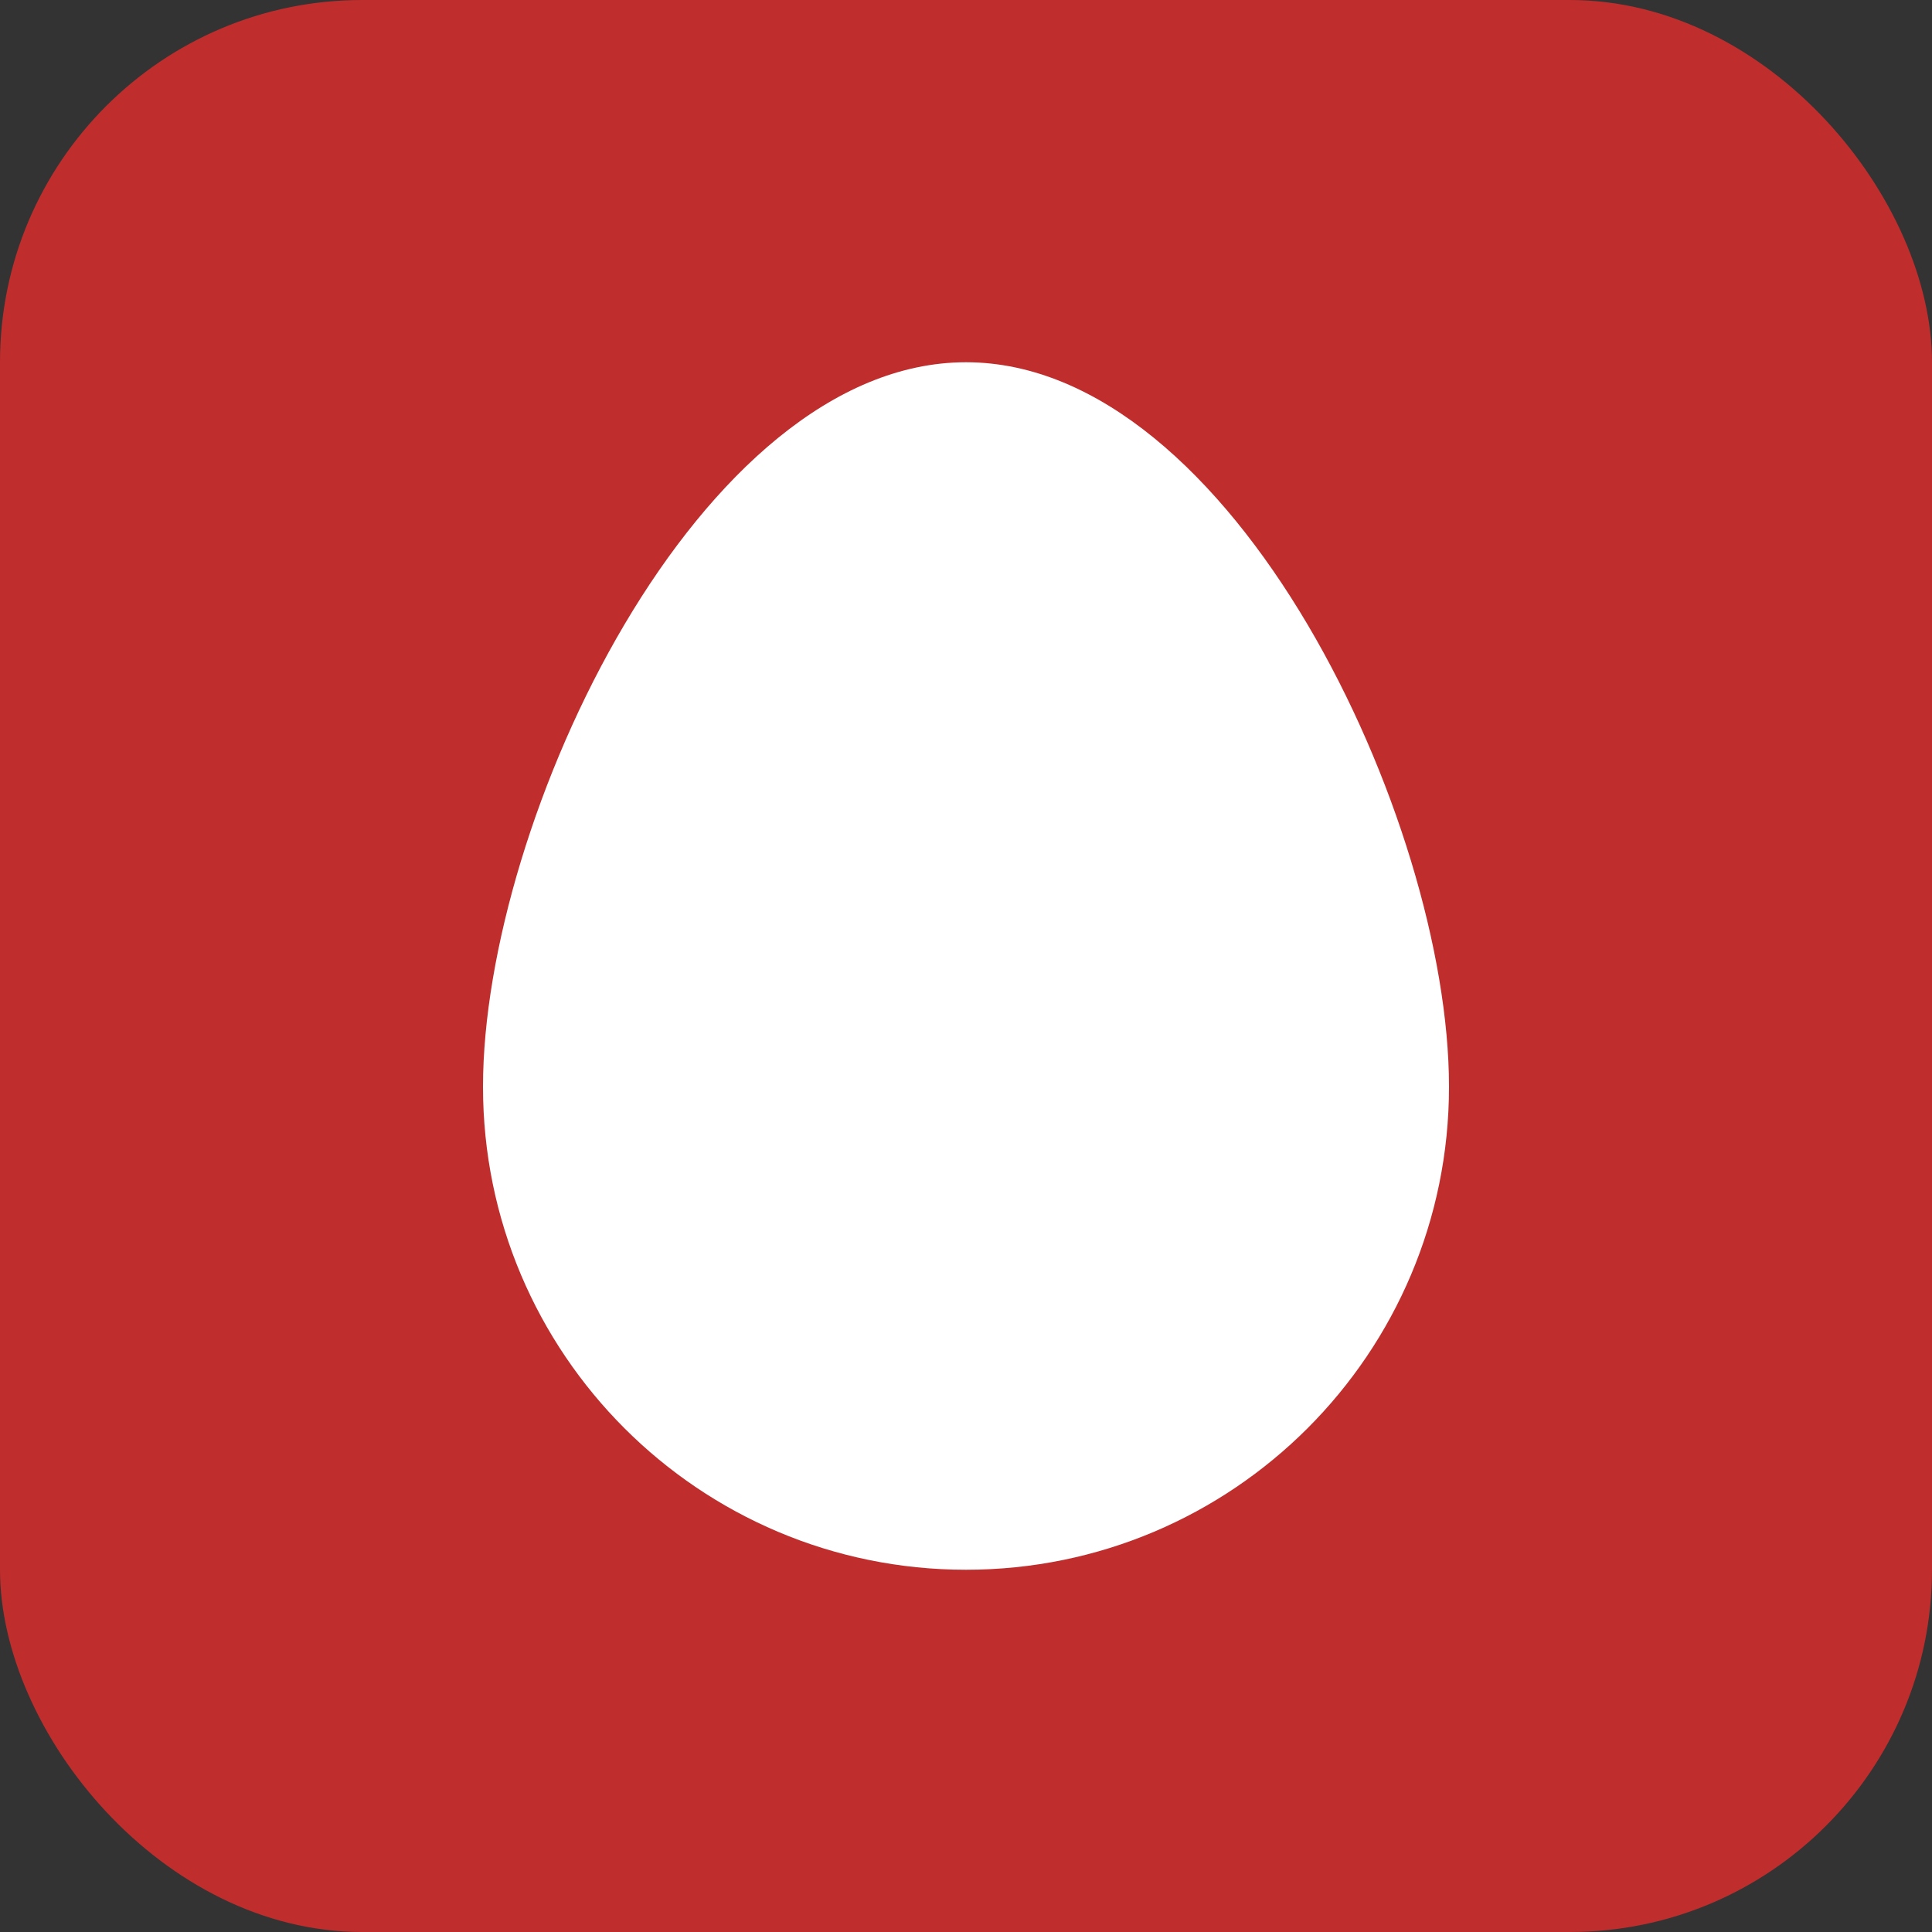
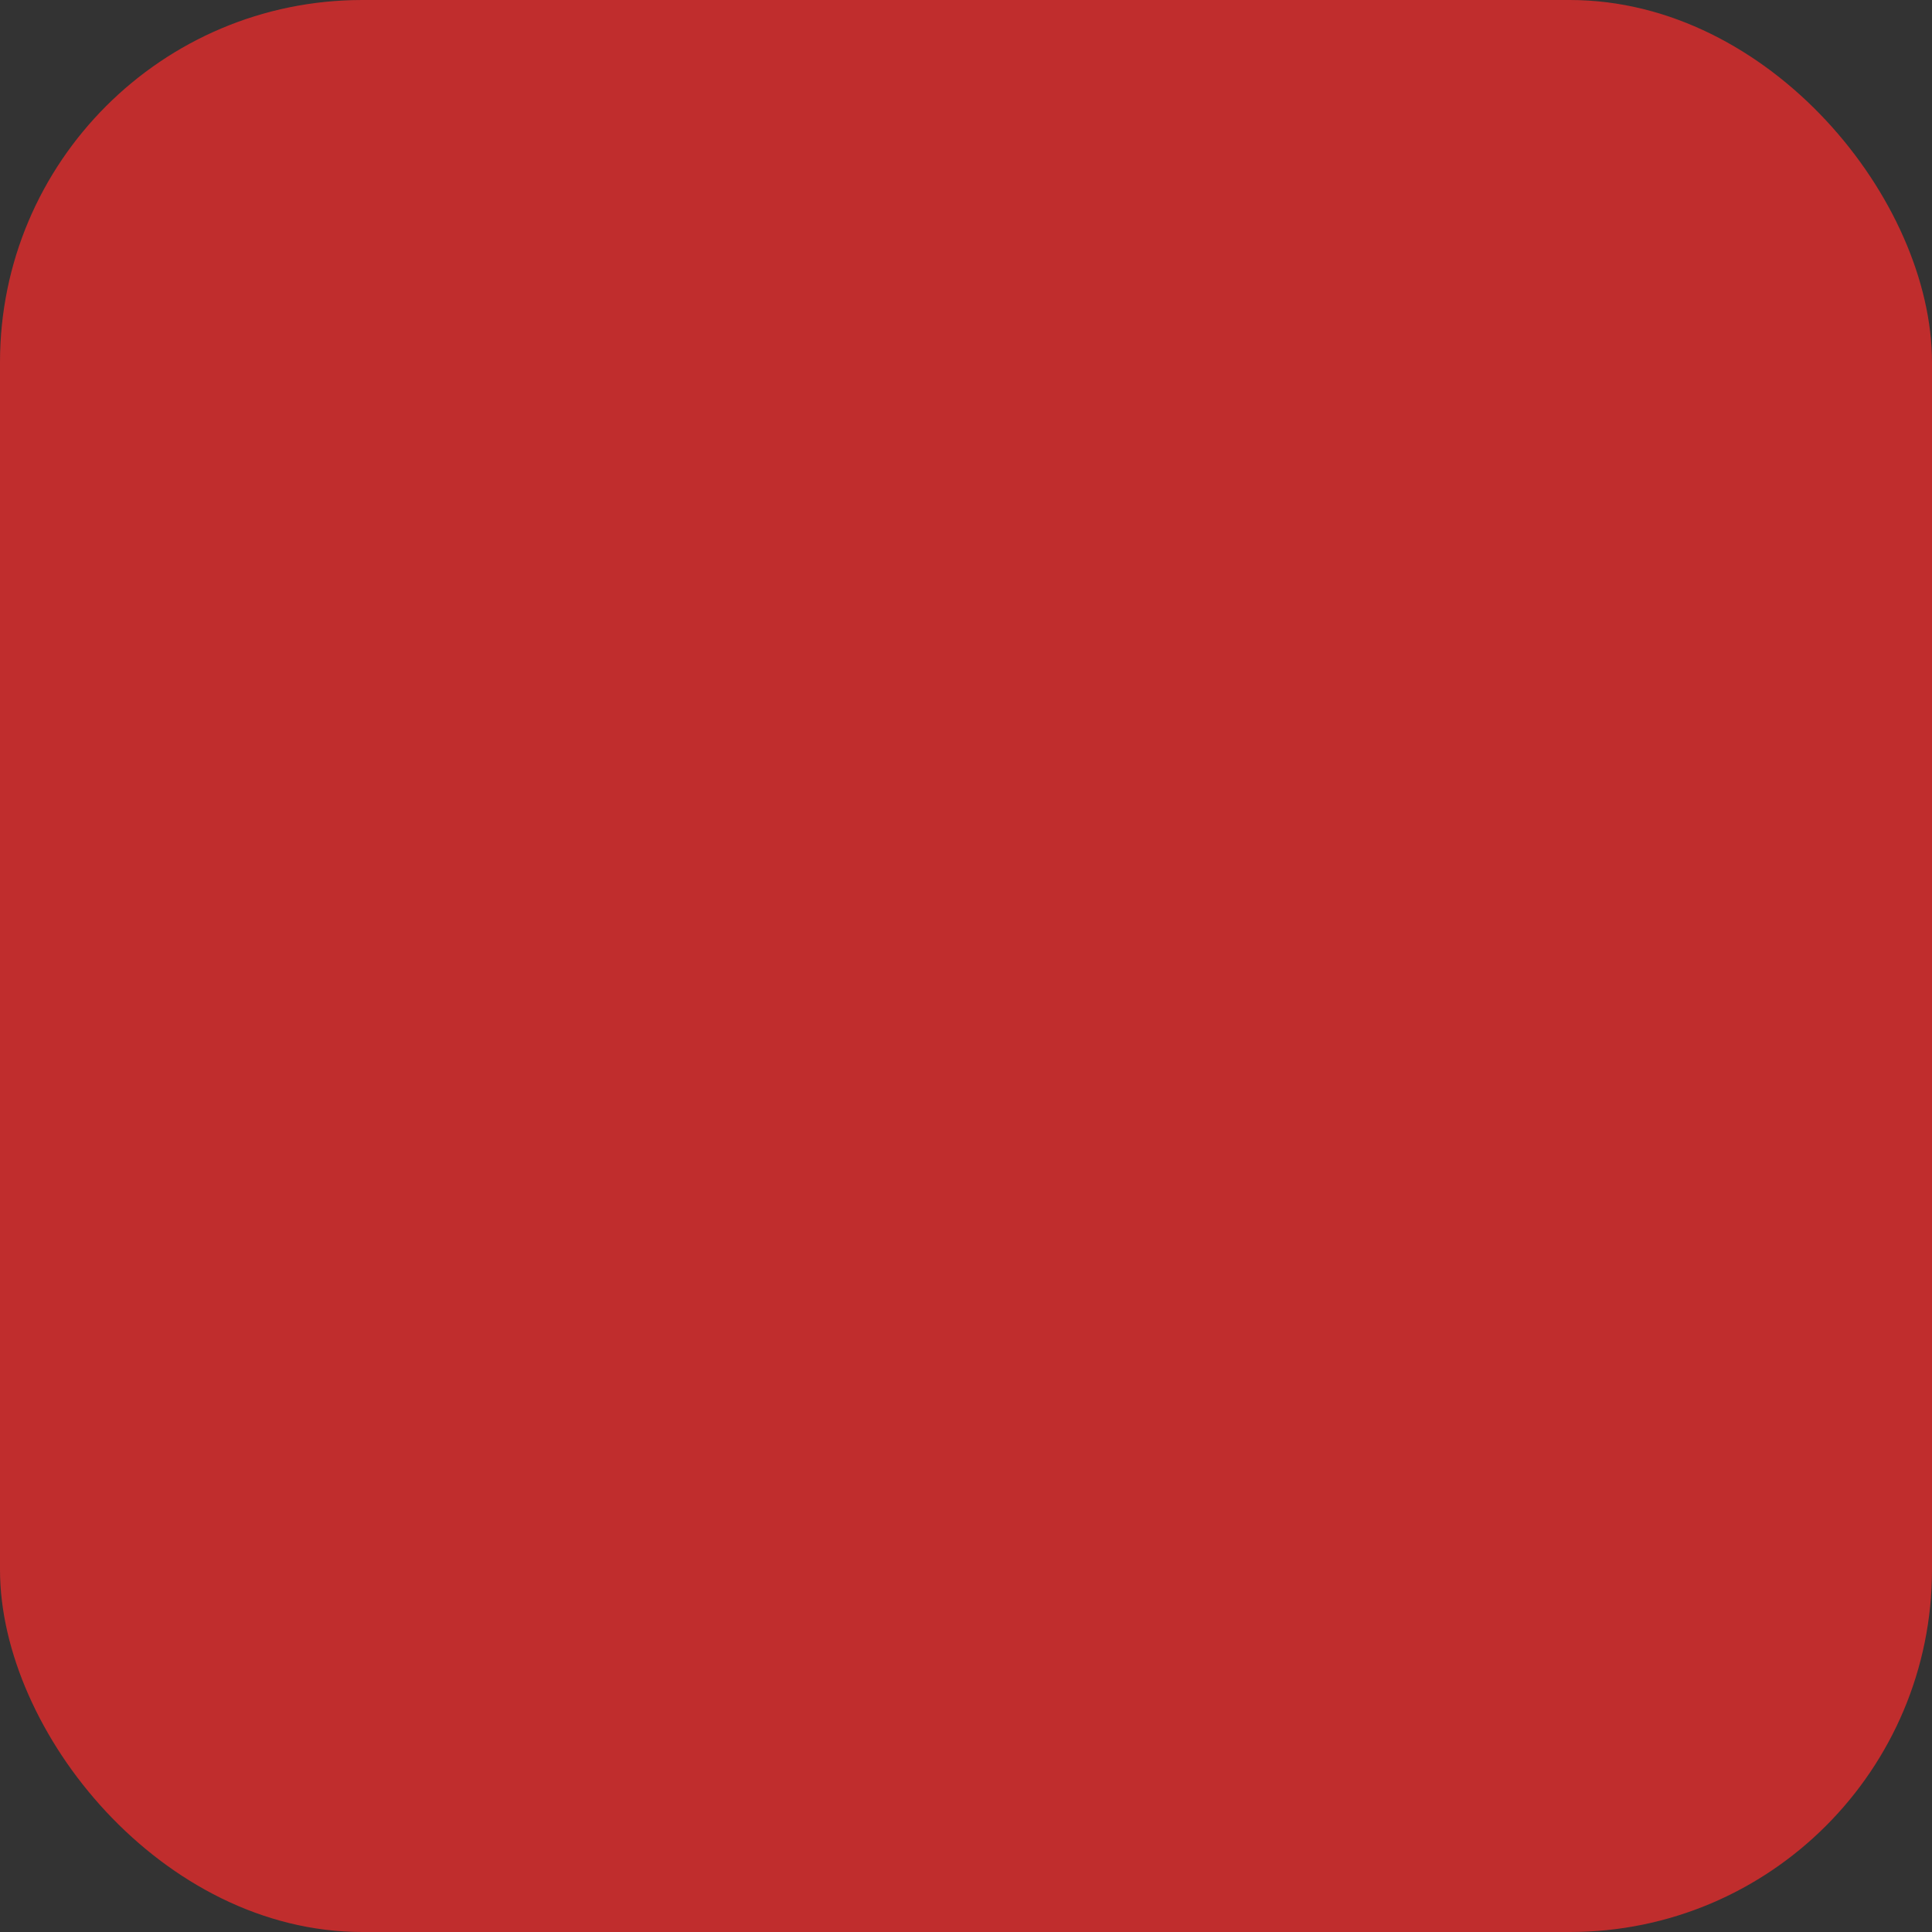
<svg xmlns="http://www.w3.org/2000/svg" width="16" height="16" viewBox="0 0 16 16" fill="none">
  <rect x="0" y="0" width="16" height="16" fill="#333333" stroke="none" />
  <rect width="16" height="16" rx="3" fill="#C02D2D" />
-   <path d="M12 9C12 11.209 10.209 13 8 13C5.791 13 4 11.209 4 9C4 6.791 5.791 3 8 3C10.209 3 12 6.791 12 9Z" fill="white" />
</svg>